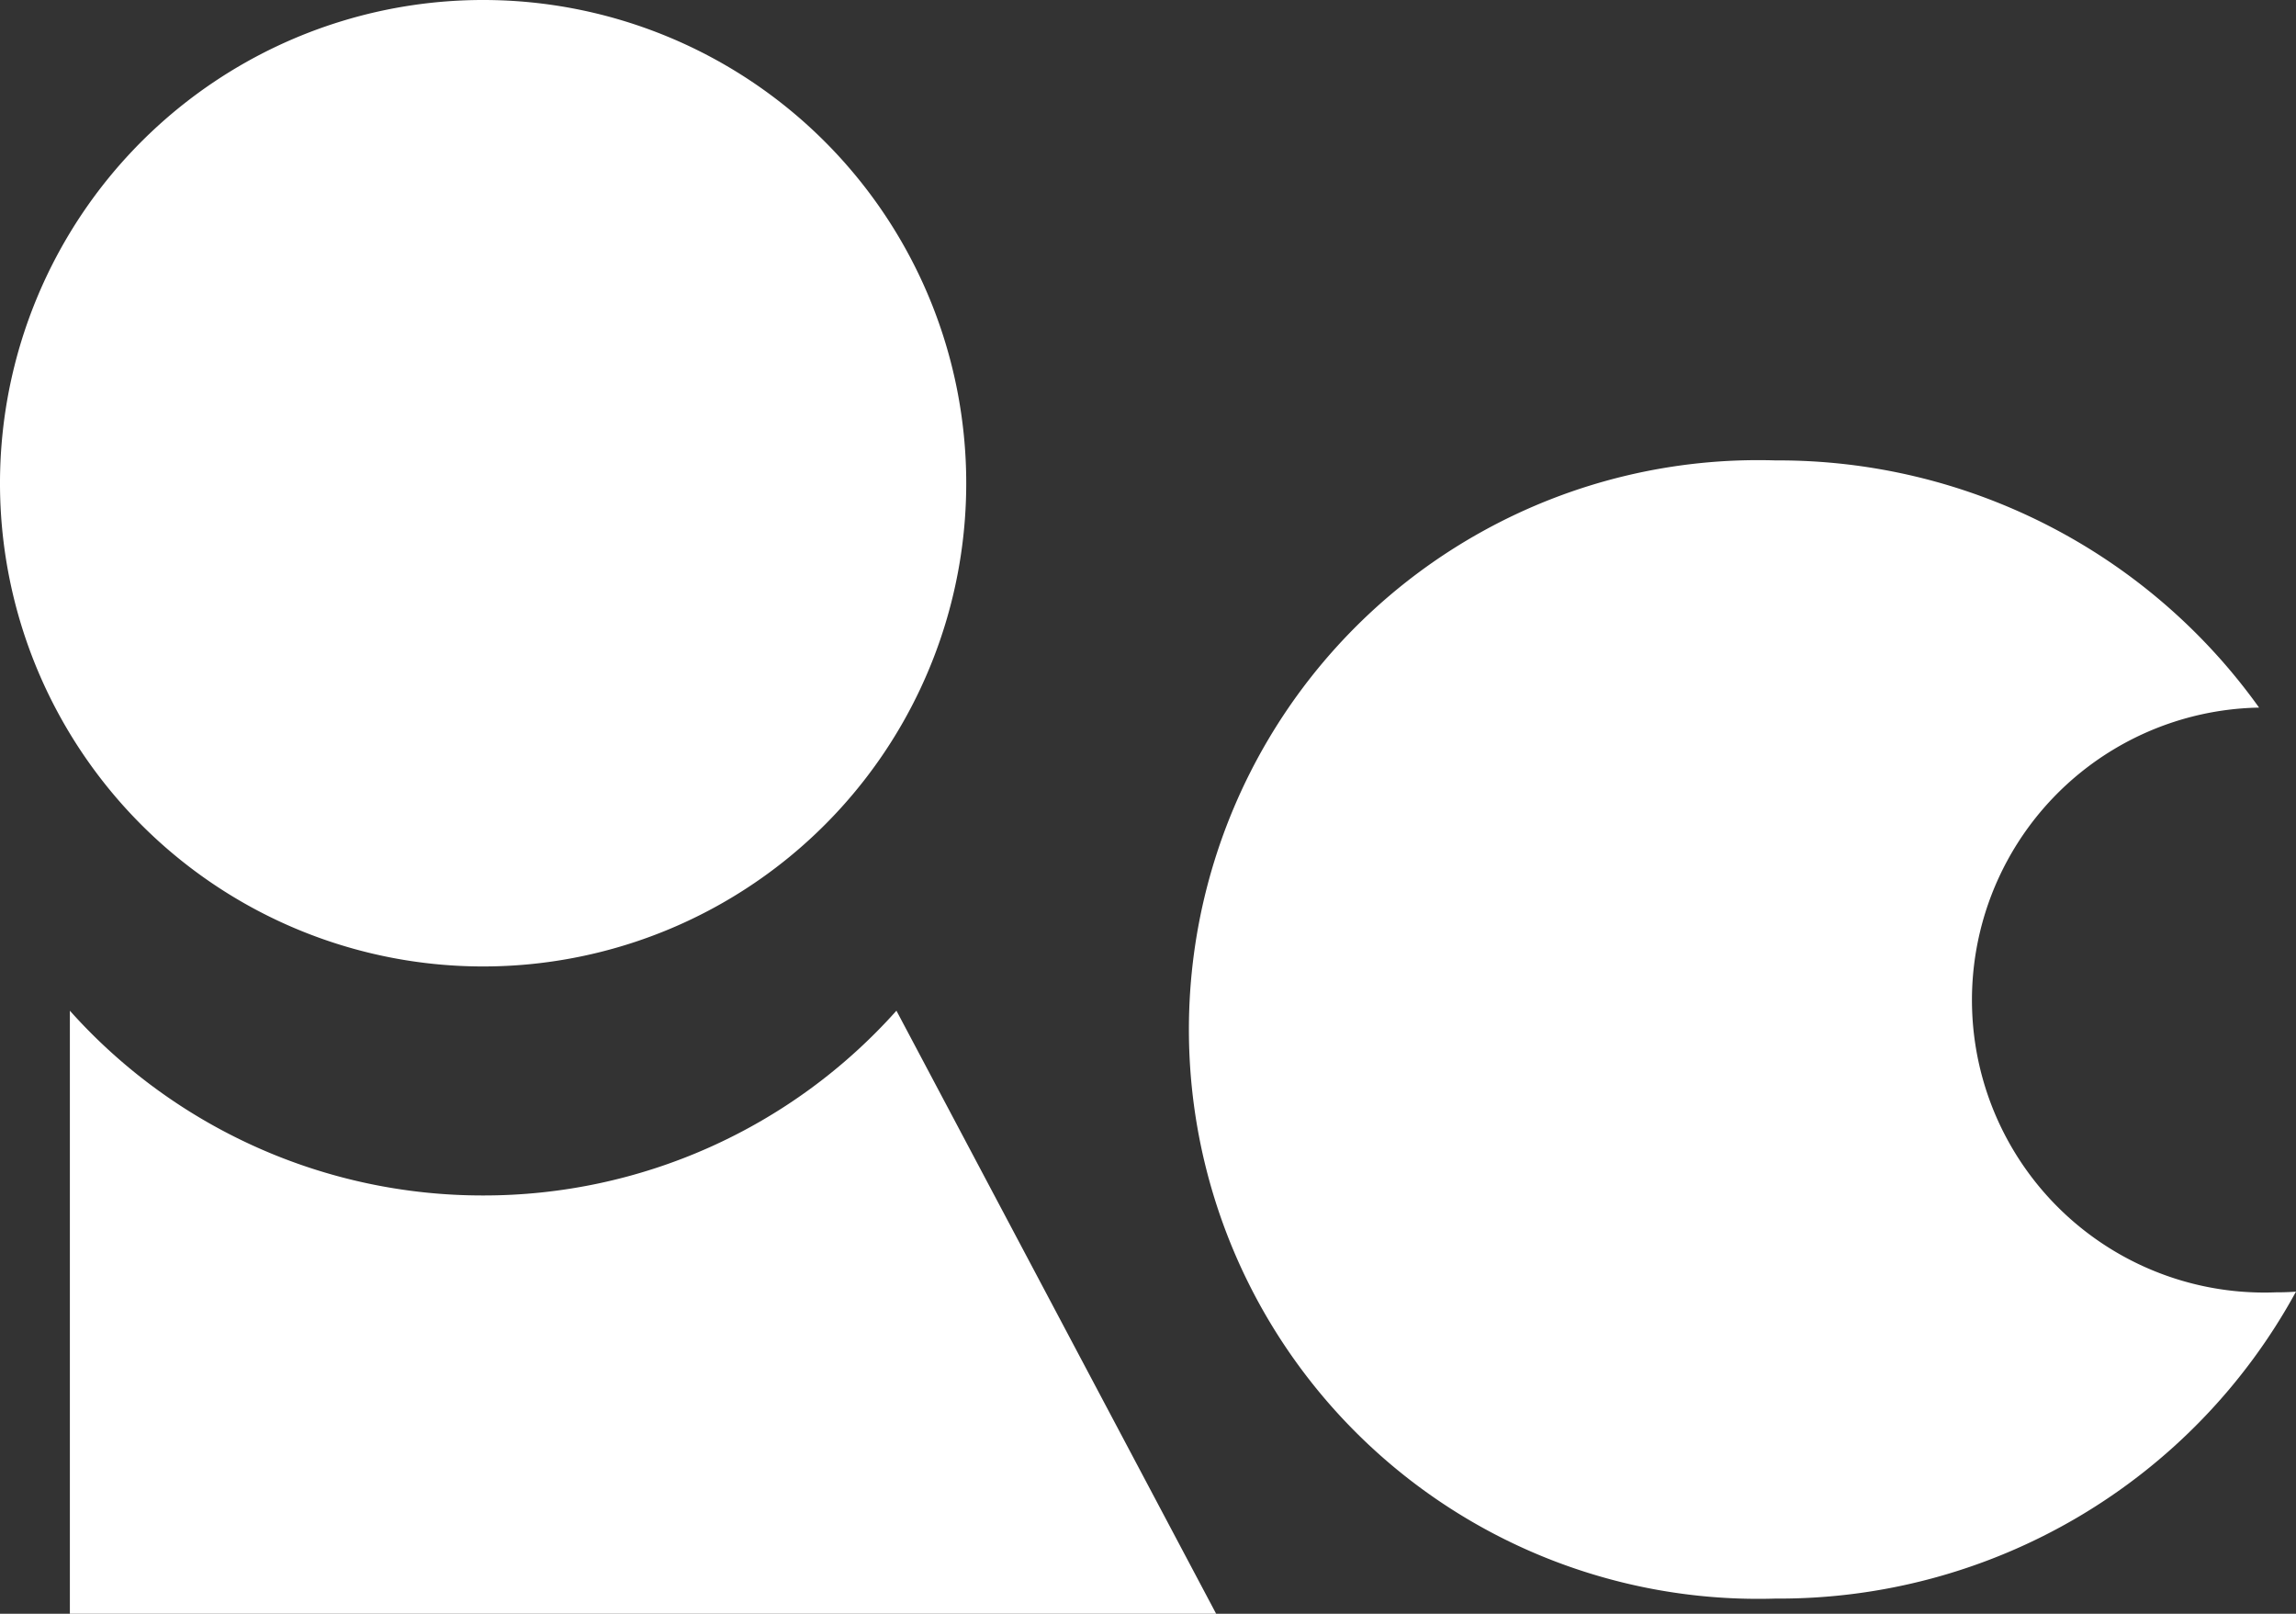
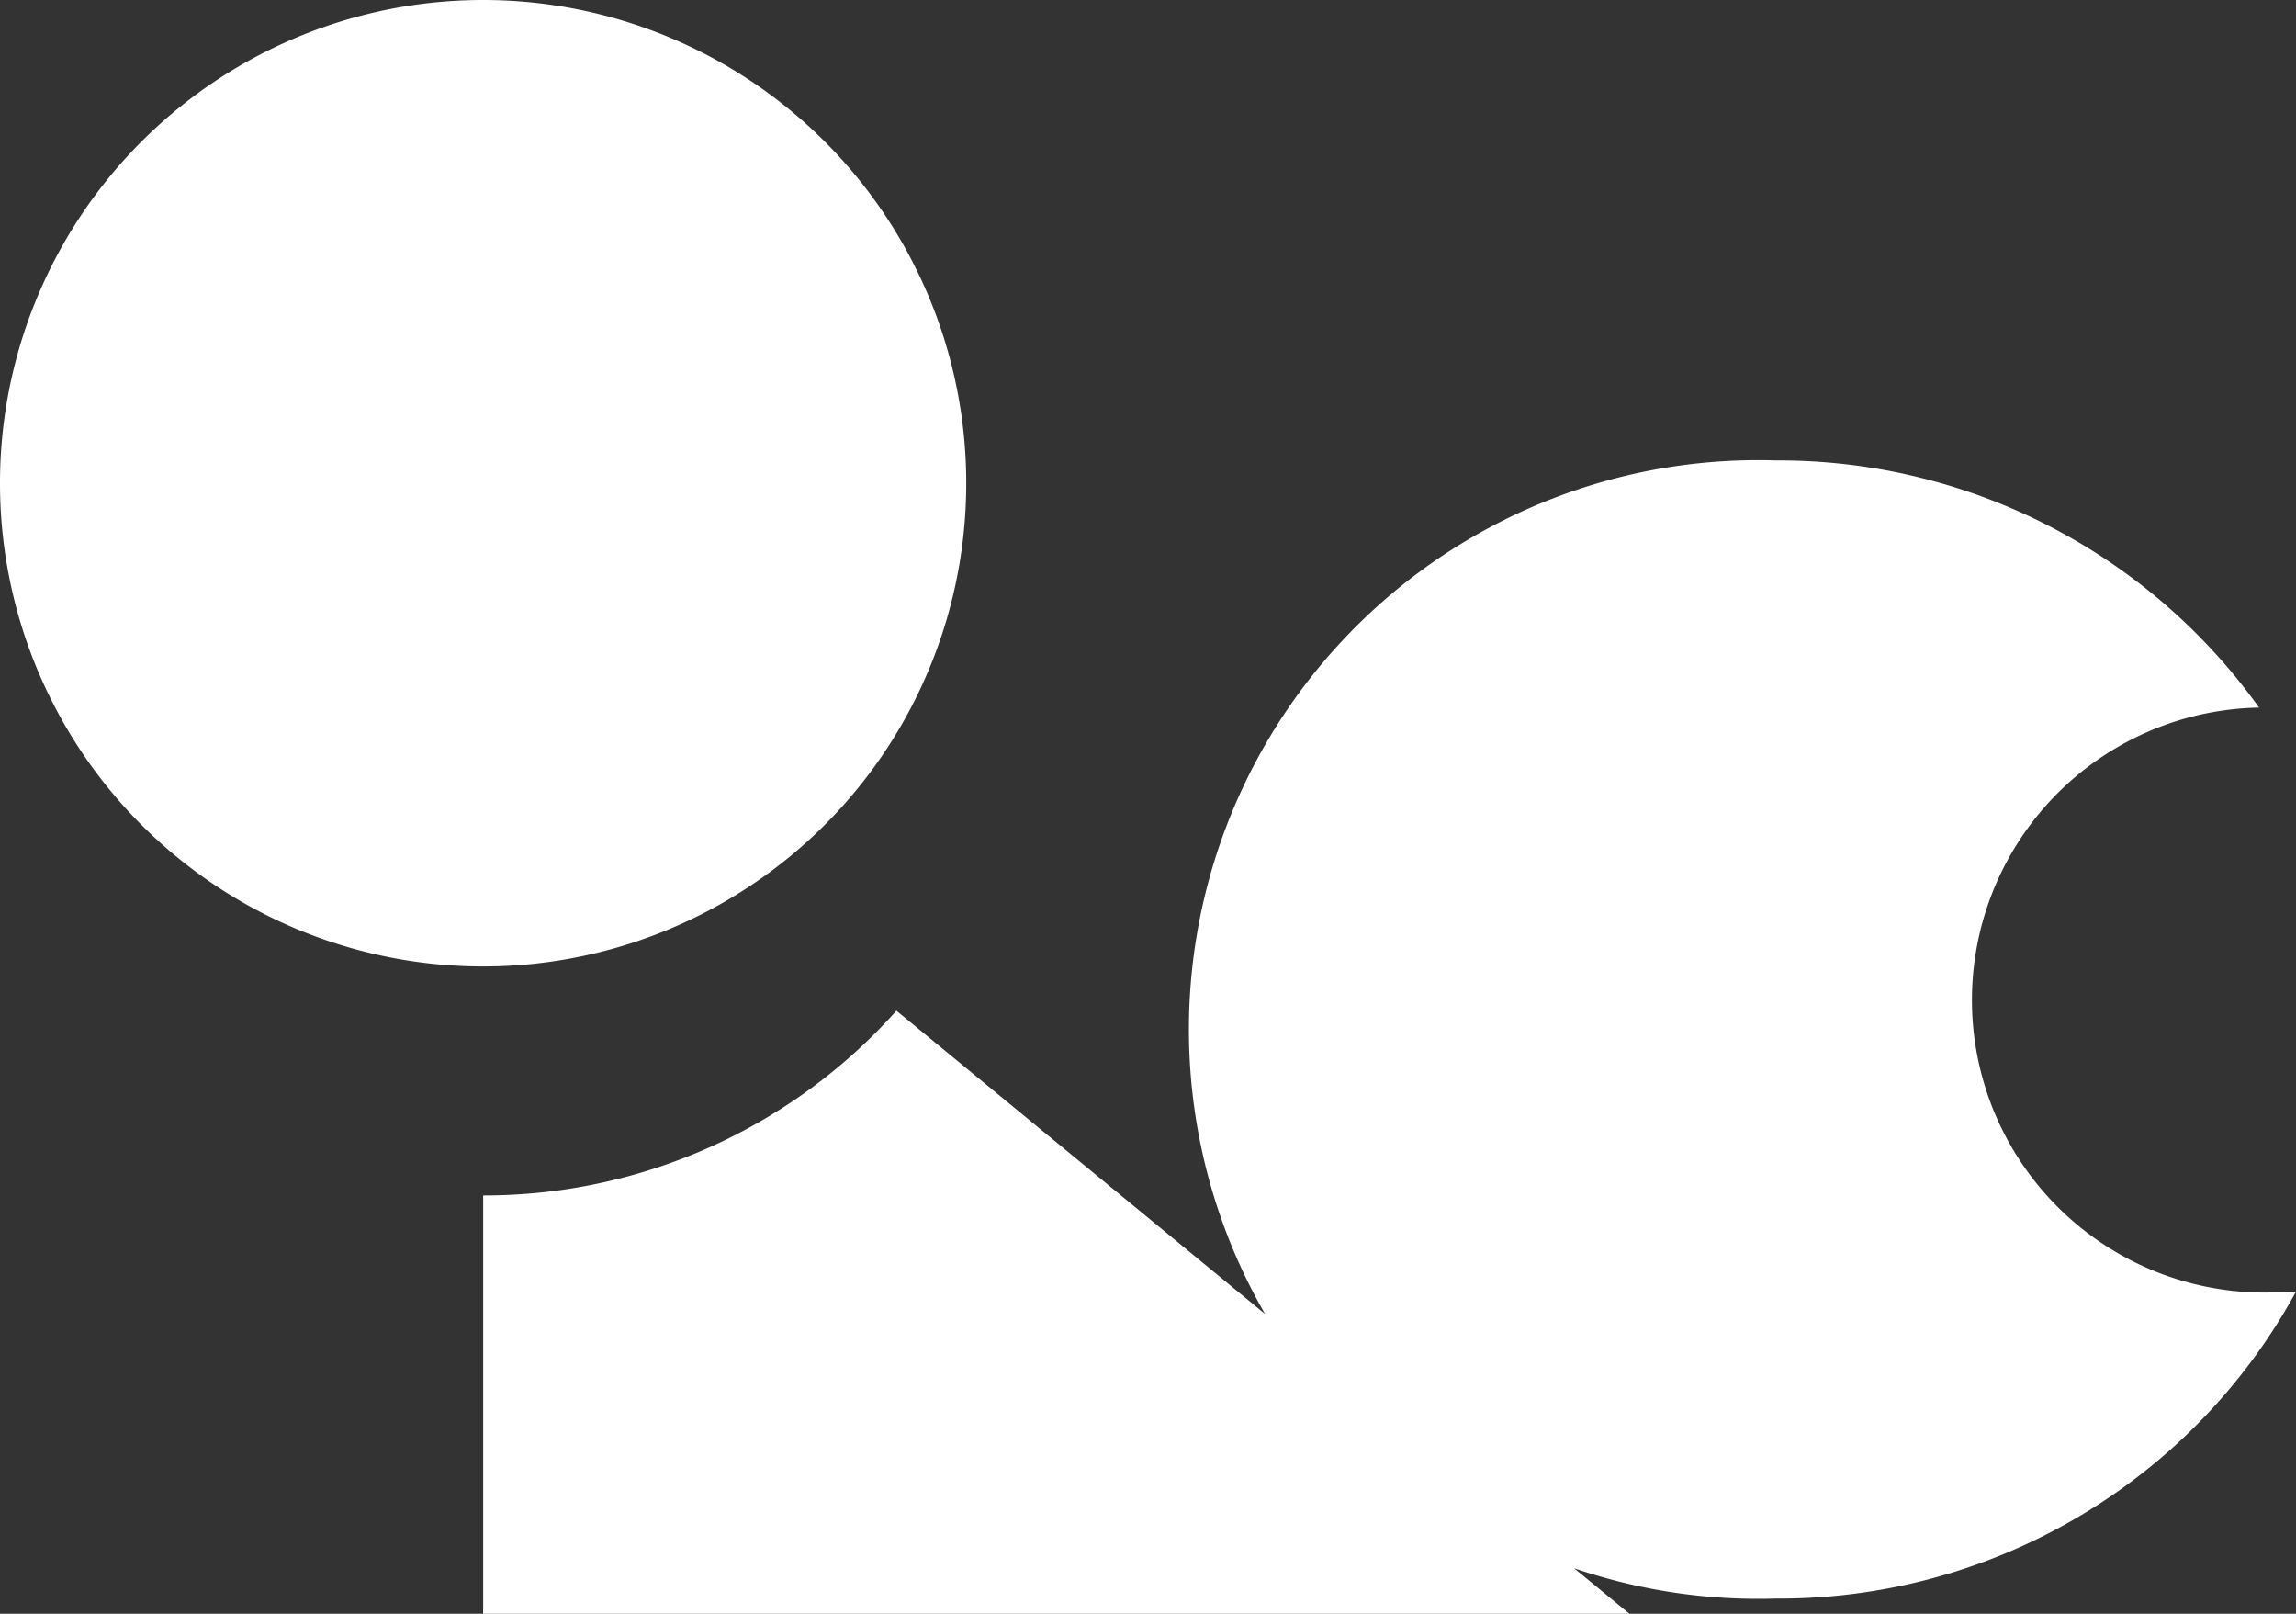
<svg xmlns="http://www.w3.org/2000/svg" width="60" height="42.162" viewBox="0 0 60 42.162">
  <rect x="0" y="0" width="60" height="42.162" fill="#333333" stroke="none" />
-   <path id="Logo" d="M881.724,54.752A12.625,12.625,0,1,1,869.1,42.127,12.625,12.625,0,0,1,881.724,54.752ZM869.1,73.36a14.456,14.456,0,0,1-10.8-4.827V84.289h29.955L879.9,68.533A14.456,14.456,0,0,1,869.1,73.36Zm46.844,2.531a7.642,7.642,0,1,1-.435-15.277,15.438,15.438,0,0,0-12.635-6.458,14.875,14.875,0,1,0,0,29.736,15.381,15.381,0,0,0,13.6-8.02C916.3,75.887,916.121,75.891,915.943,75.891Z" transform="translate(-856.474 -42.127)" fill="#fff" />
+   <path id="Logo" d="M881.724,54.752A12.625,12.625,0,1,1,869.1,42.127,12.625,12.625,0,0,1,881.724,54.752ZM869.1,73.36V84.289h29.955L879.9,68.533A14.456,14.456,0,0,1,869.1,73.36Zm46.844,2.531a7.642,7.642,0,1,1-.435-15.277,15.438,15.438,0,0,0-12.635-6.458,14.875,14.875,0,1,0,0,29.736,15.381,15.381,0,0,0,13.6-8.02C916.3,75.887,916.121,75.891,915.943,75.891Z" transform="translate(-856.474 -42.127)" fill="#fff" />
</svg>